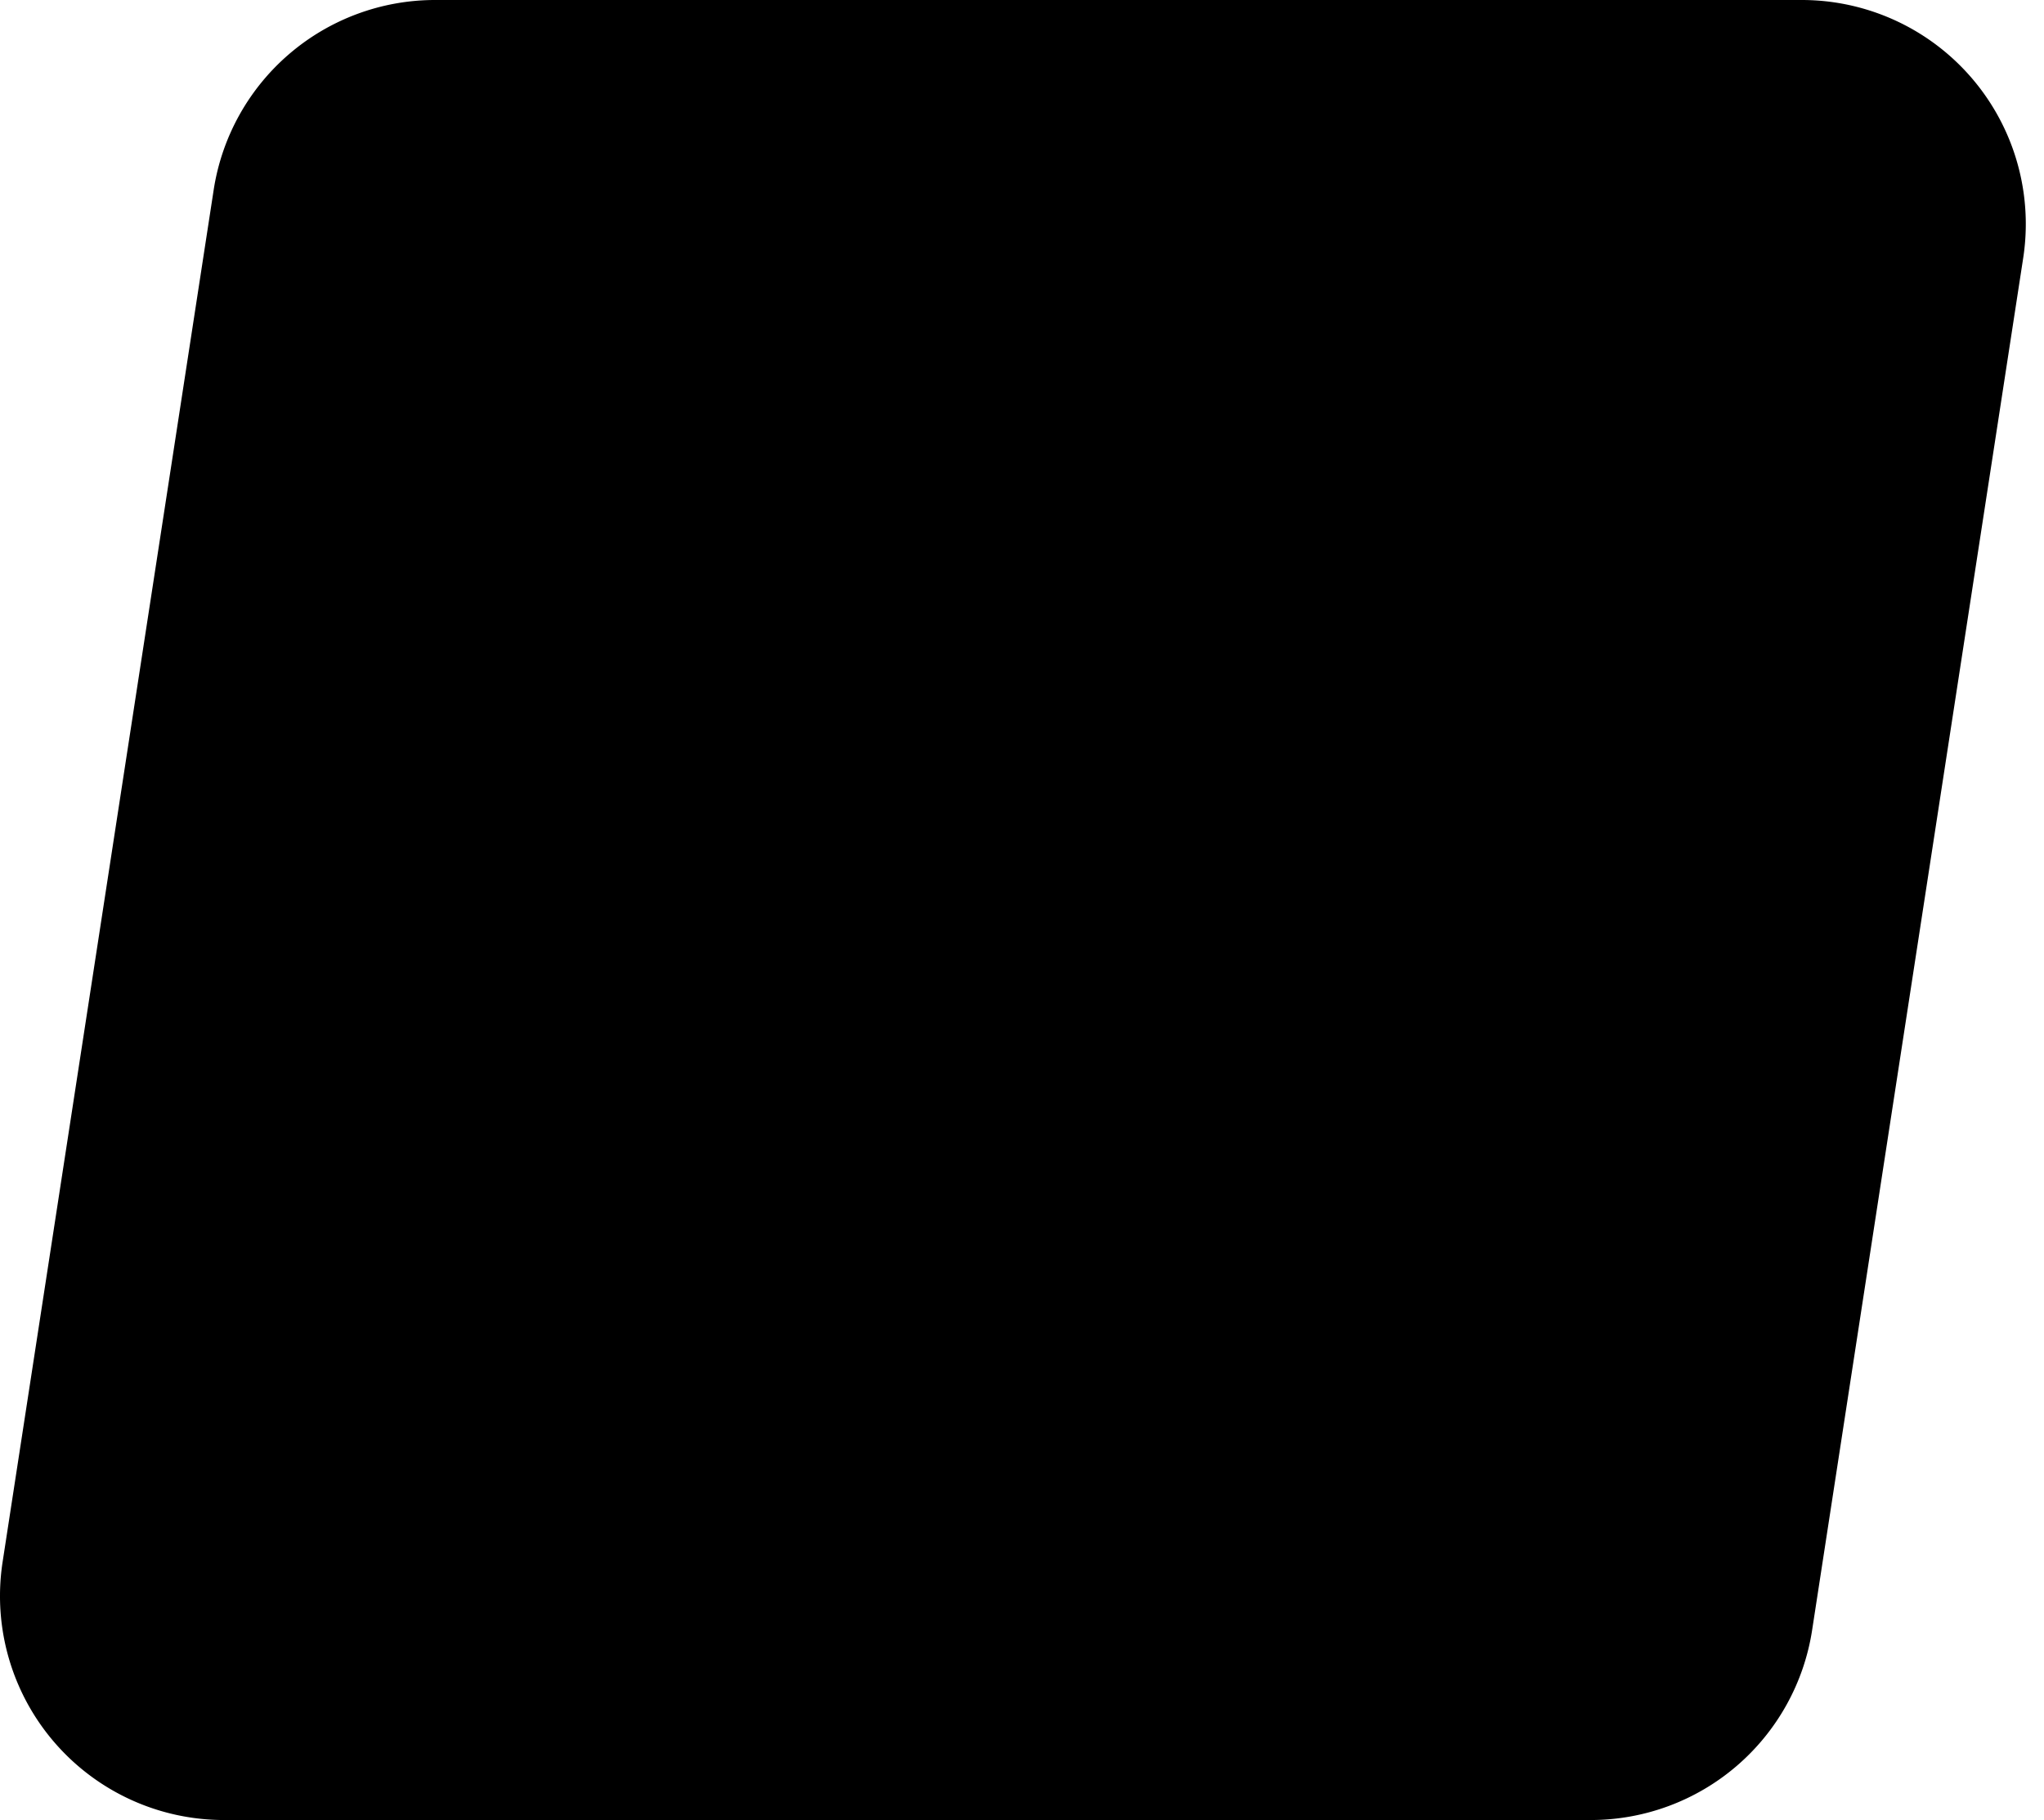
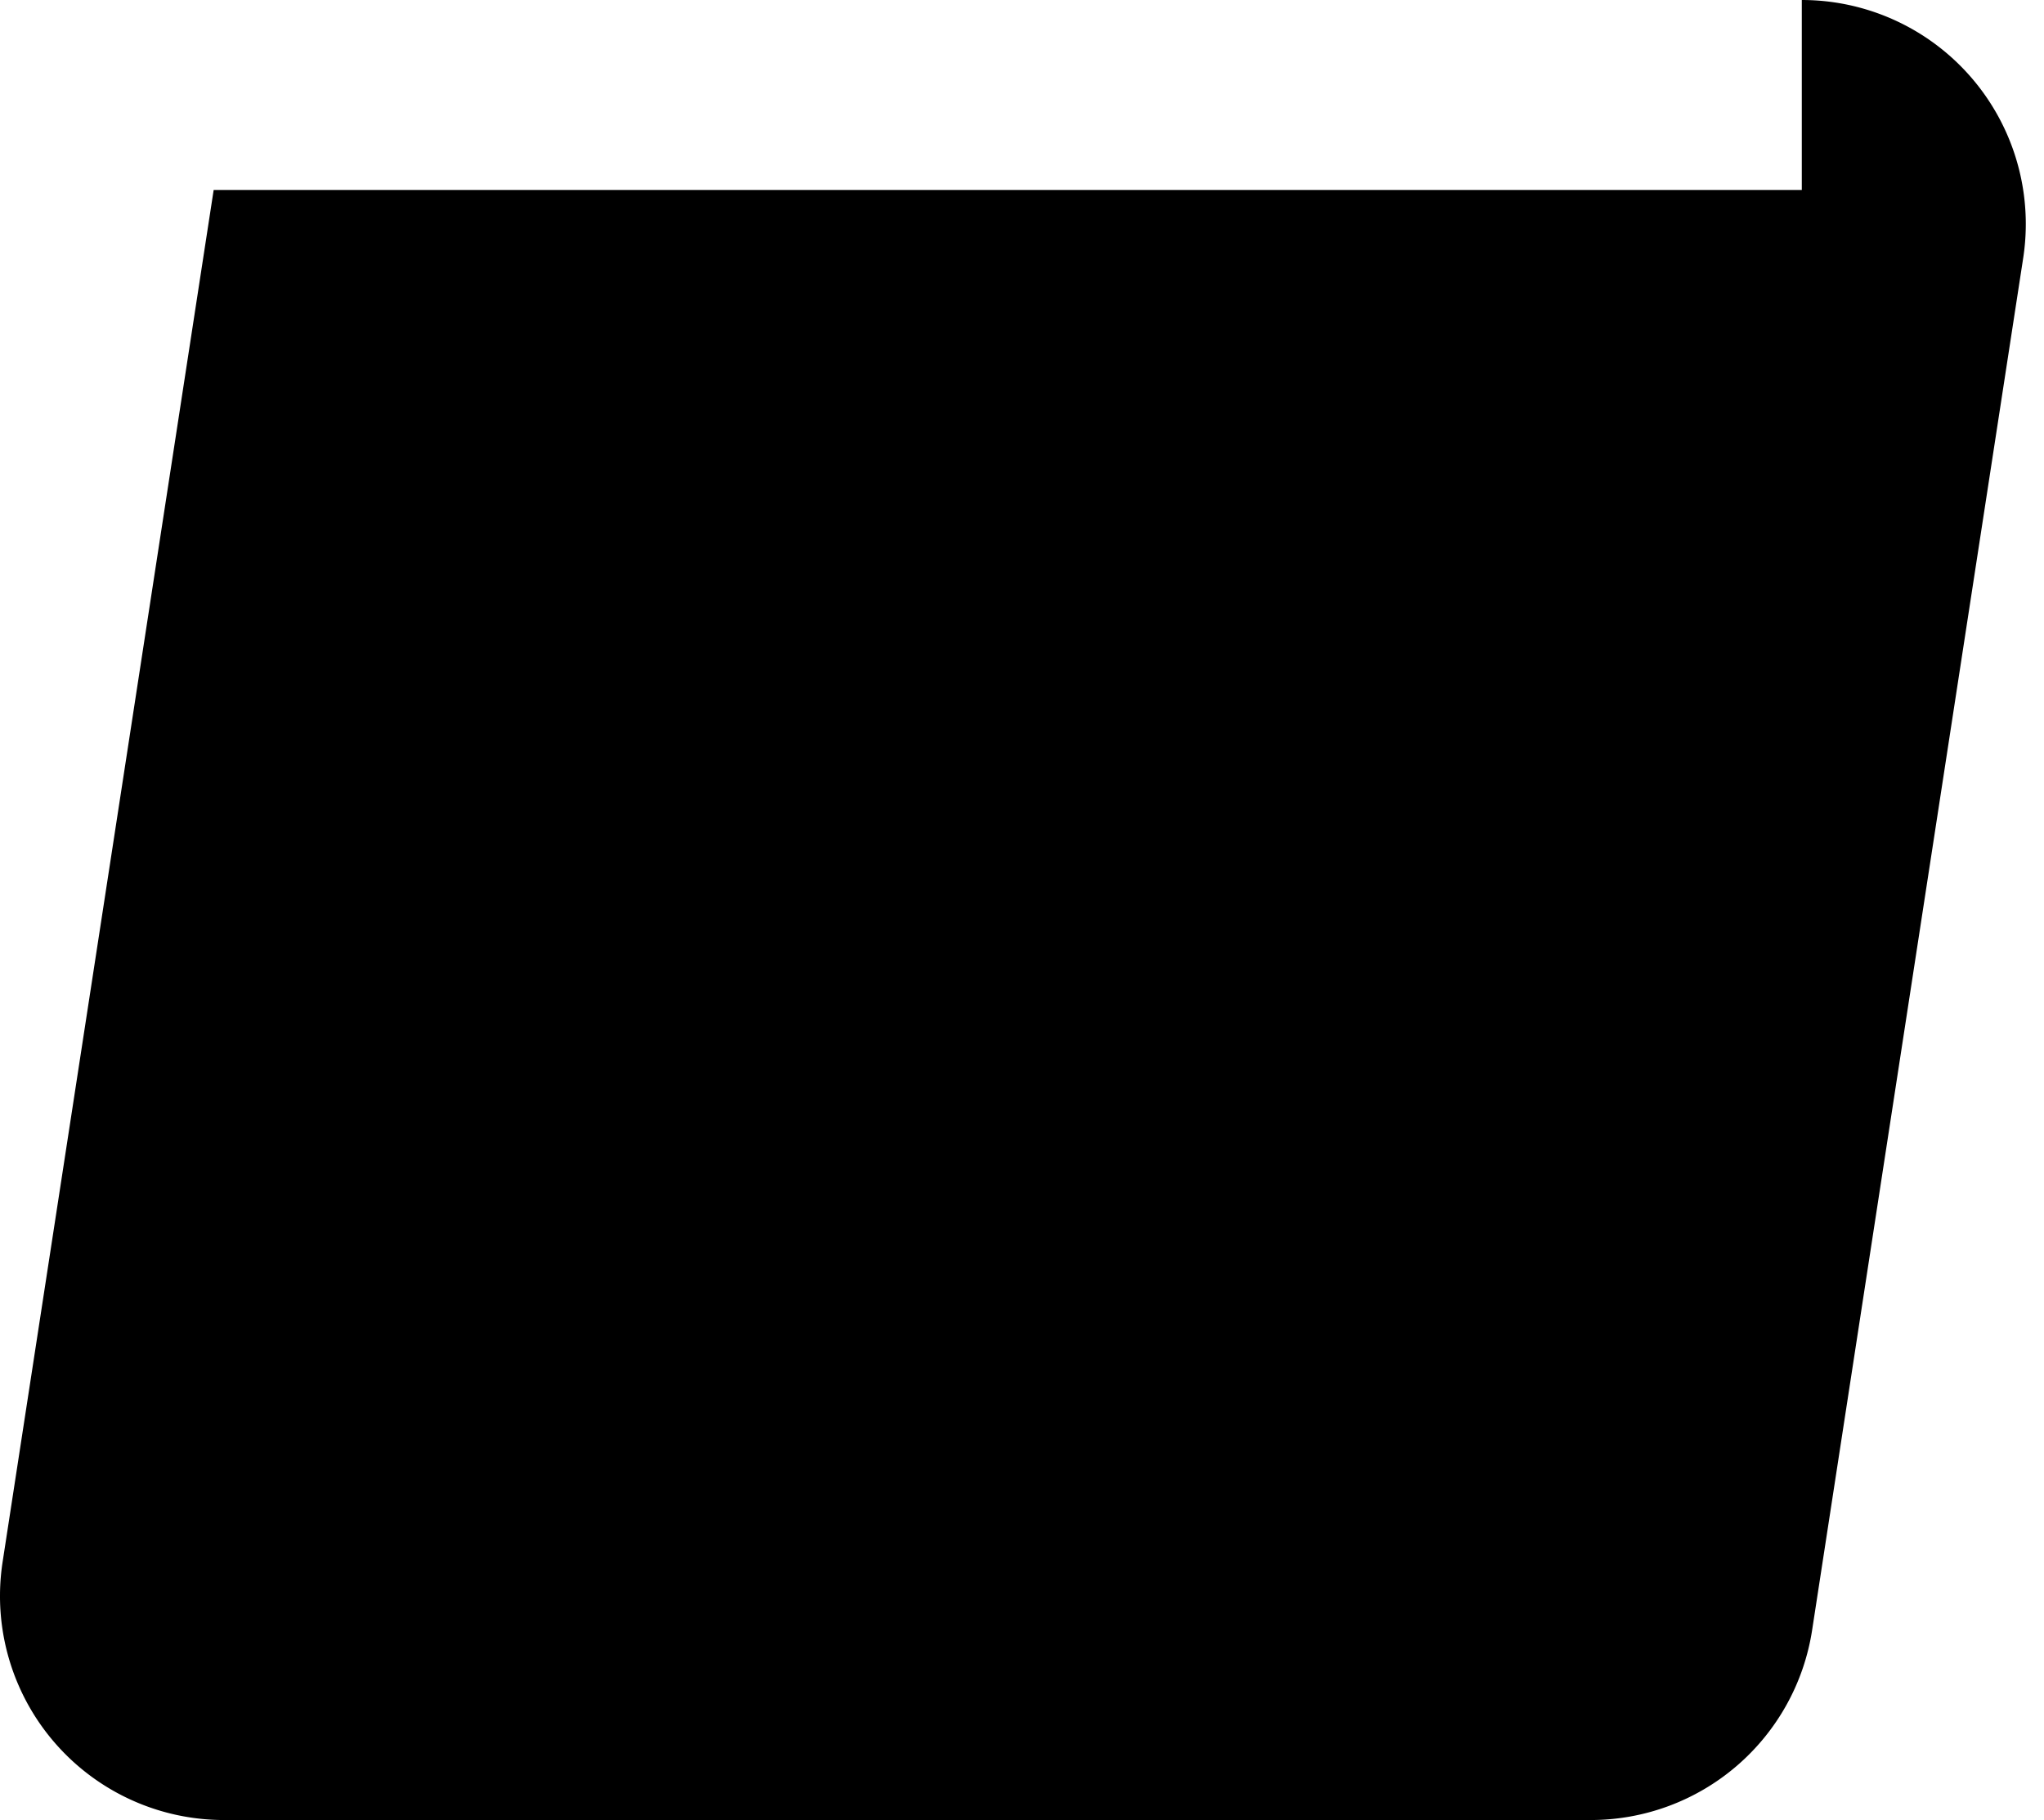
<svg xmlns="http://www.w3.org/2000/svg" viewBox="0 0 73 65">
-   <path d="M64.35 0a8 8 0 0 1 7.907 9.216l-7.538 49A8 8 0 0 1 56.812 65H8a8 8 0 0 1-7.907-9.216l7.538-49A8 8 0 0 1 15.538 0H64.35z" fill="#000" fill-rule="nonzero" />
+   <path d="M64.35 0a8 8 0 0 1 7.907 9.216l-7.538 49A8 8 0 0 1 56.812 65H8a8 8 0 0 1-7.907-9.216l7.538-49H64.35z" fill="#000" fill-rule="nonzero" />
</svg>